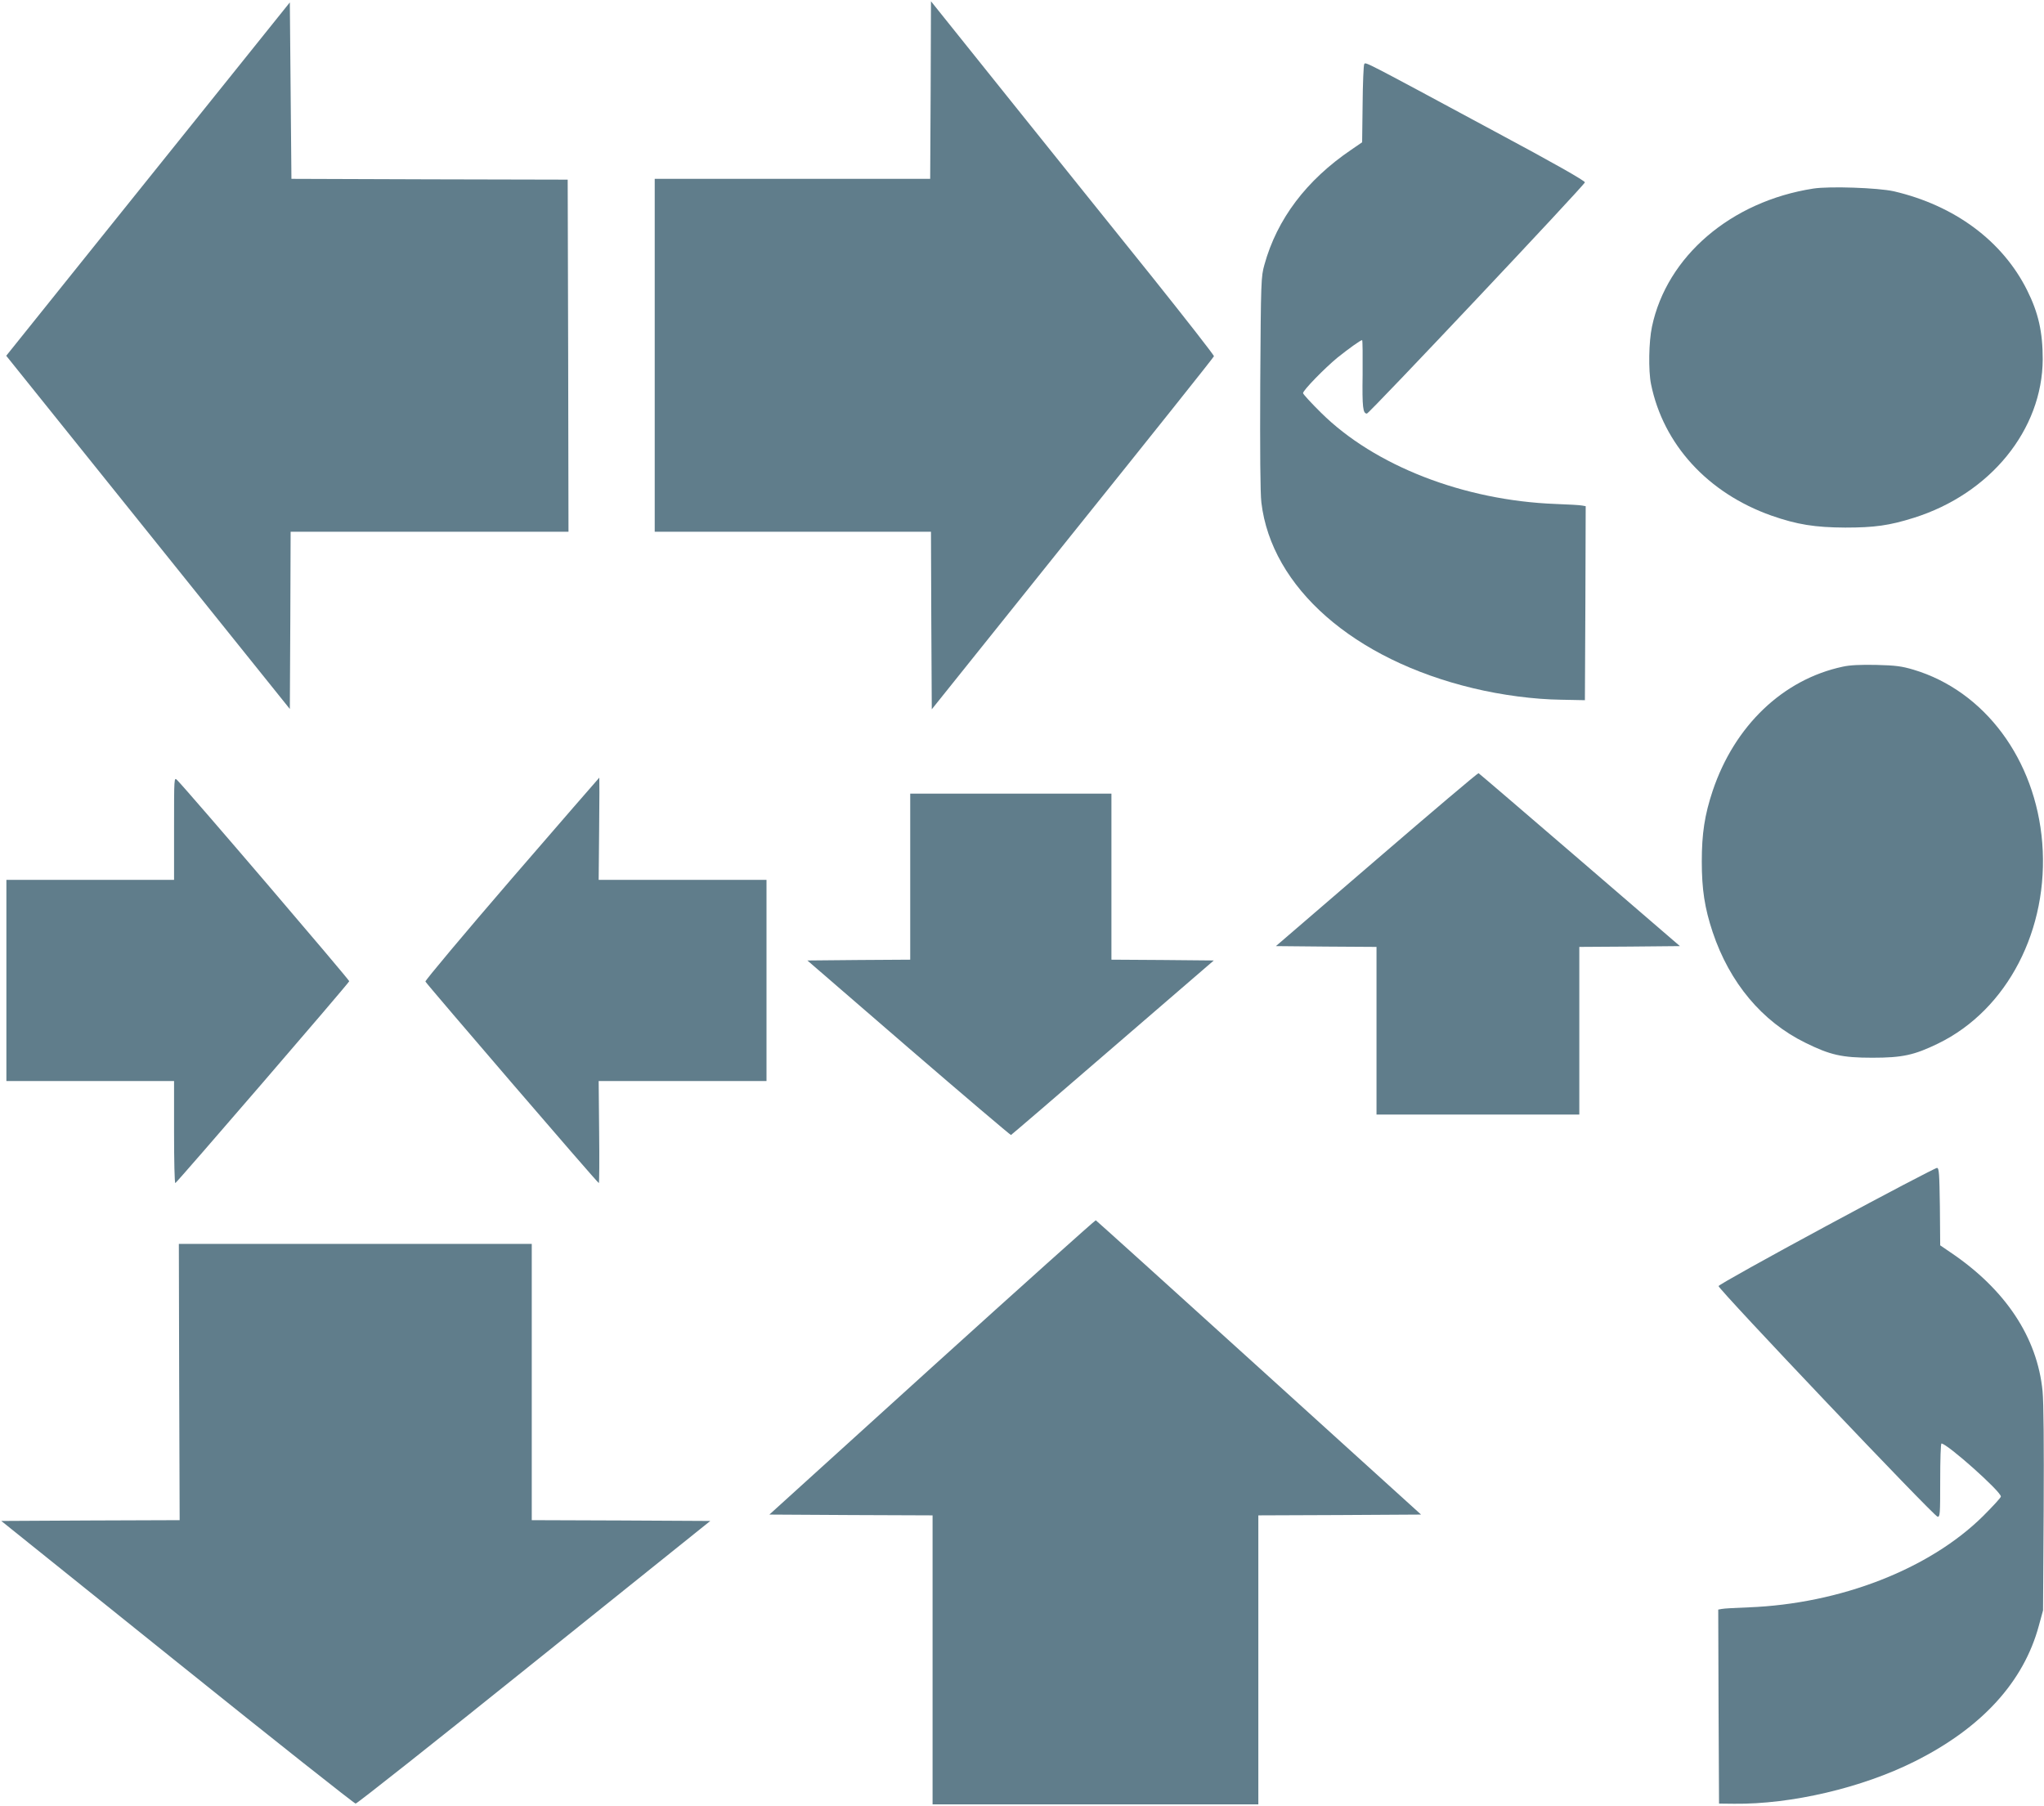
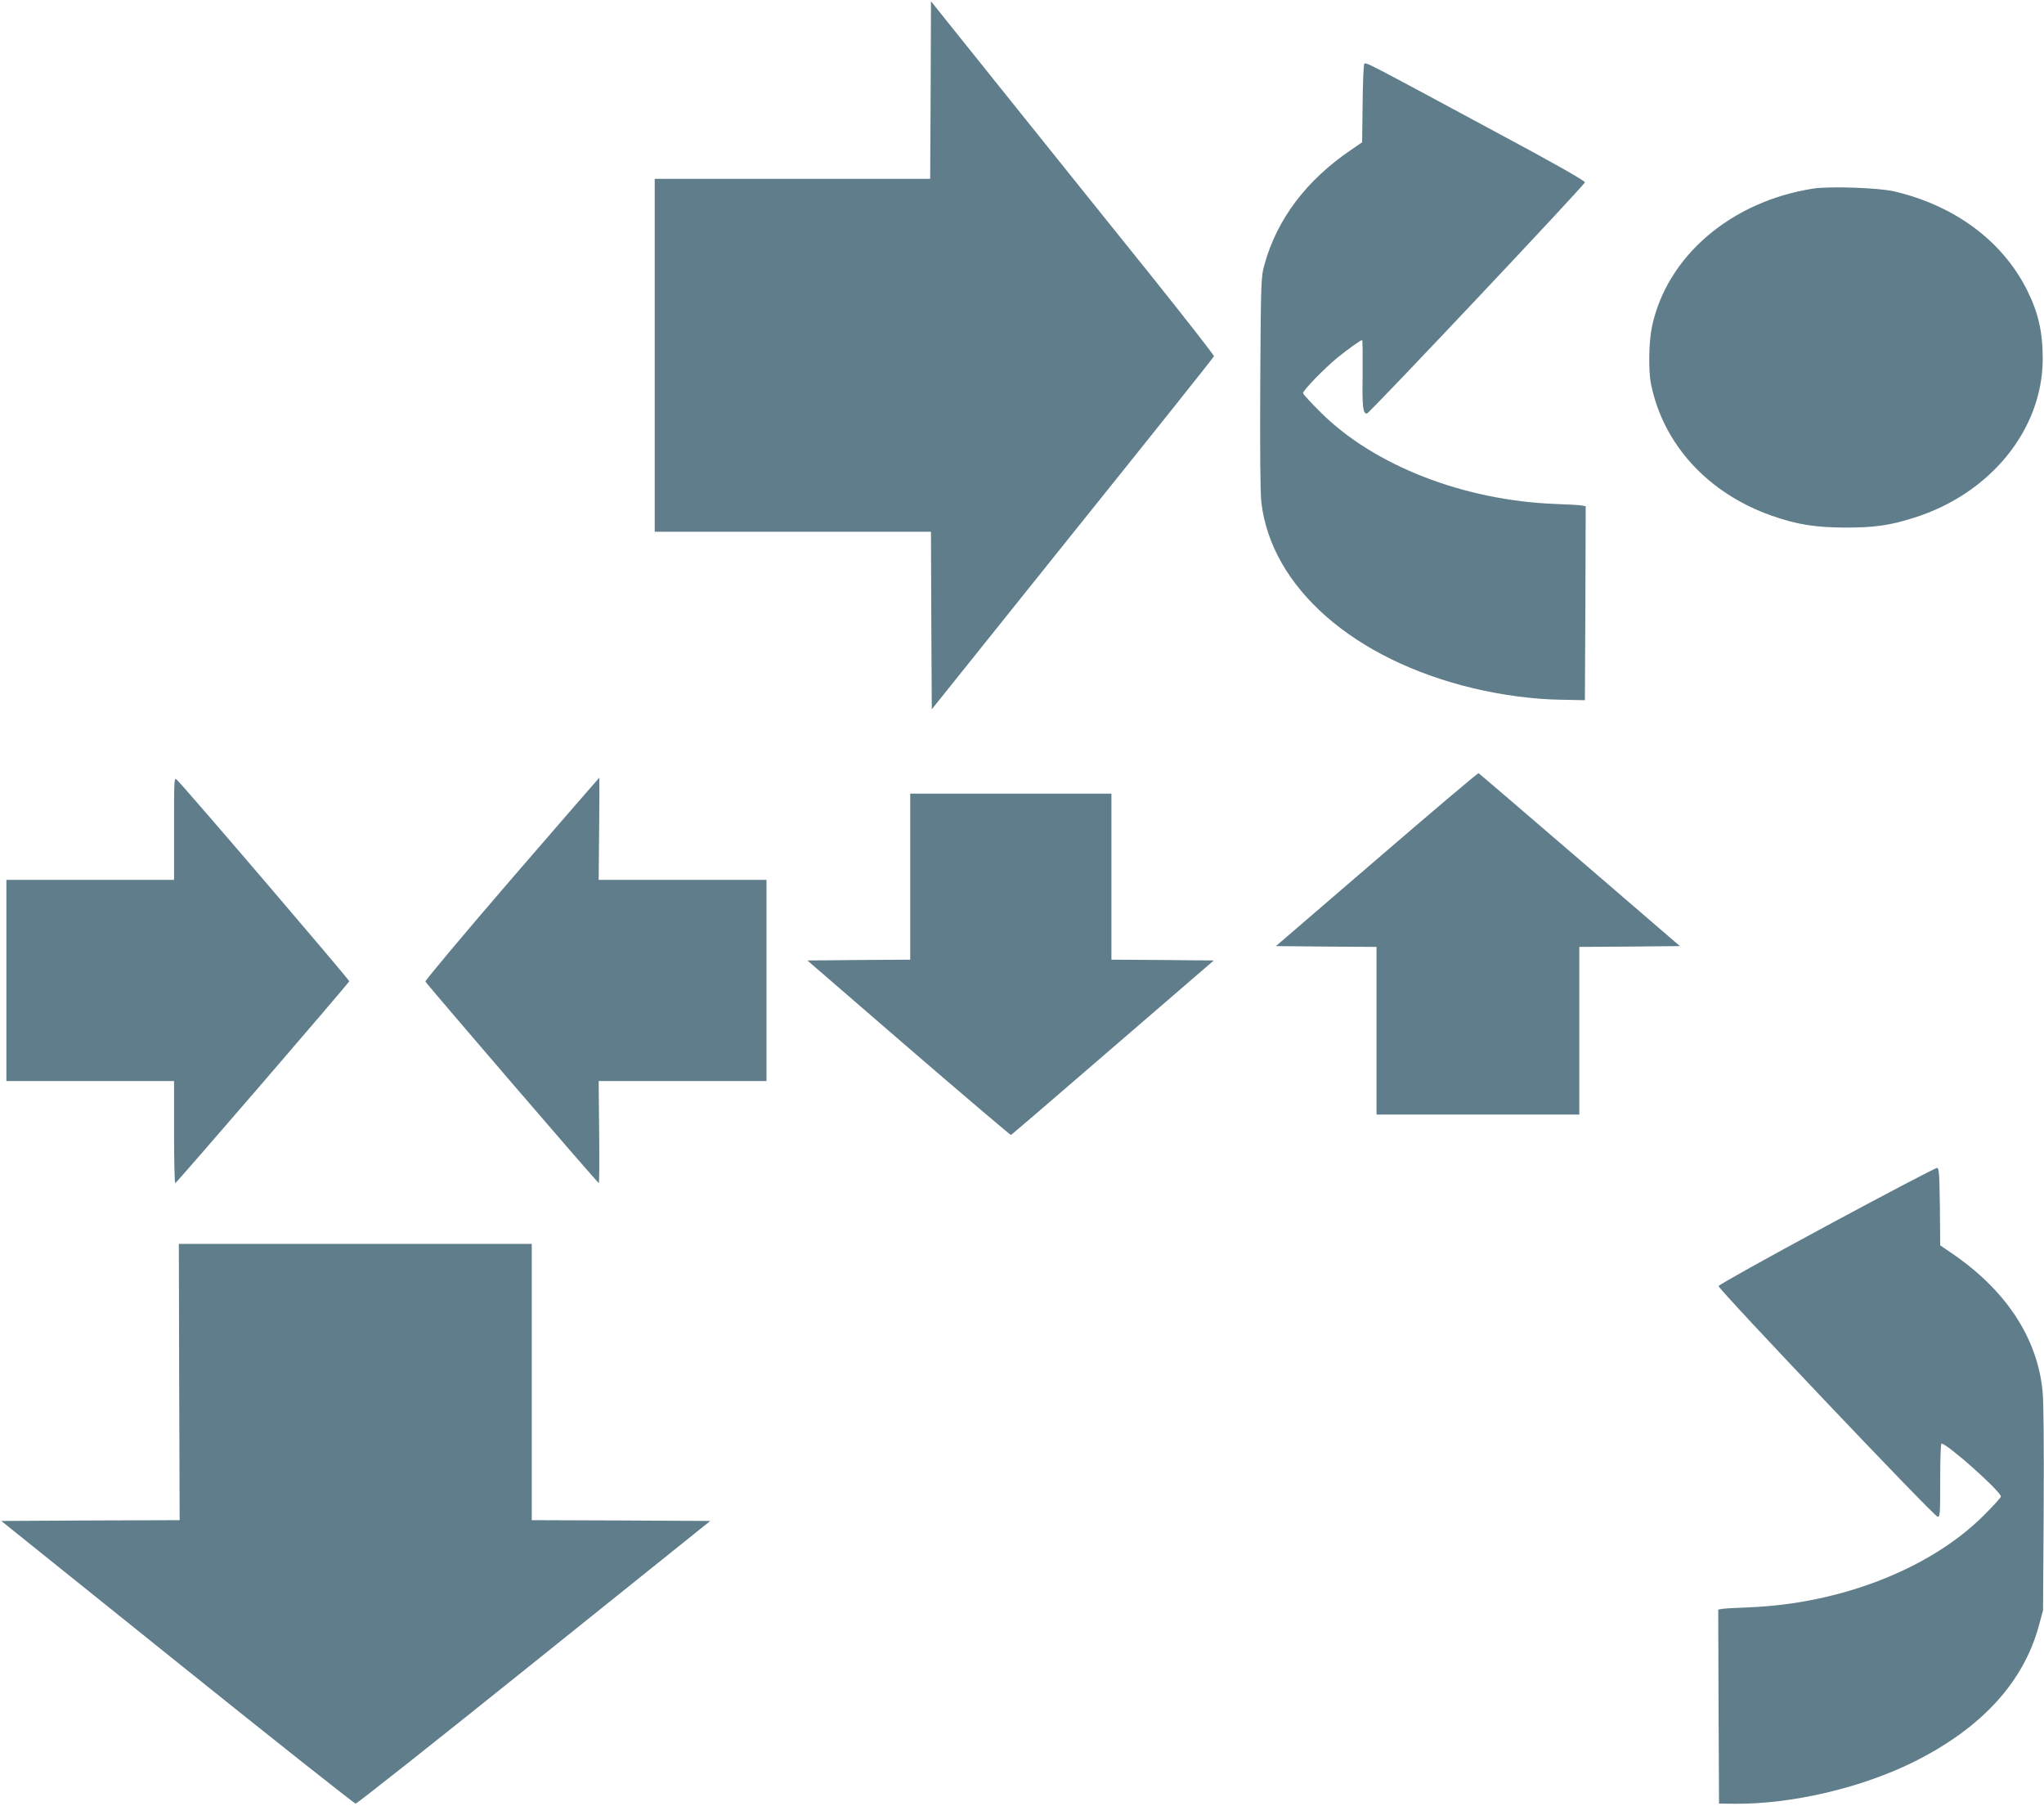
<svg xmlns="http://www.w3.org/2000/svg" version="1.0" width="1280pt" height="1131pt" viewBox="0 0 1280 1131" preserveAspectRatio="xMidYMid meet">
  <g transform="translate(0,1131) scale(0.1,-0.1)" fill="#607d8b" stroke="none">
-     <path d="M1478 10875 c-185 -231 -585 -729 -888 -1106 l-551 -687 888 -1106 888 -1106 3 555 2 555 870 0 870 0 -2 1103 -3 1102 -865 2 -865 3 -5 552 -5 553 -337 -420z" />
    <path d="M5828 10746 l-3 -556 -862 0 -863 0 0 -1105 0 -1105 865 0 865 0 2 -556 3 -556 882 1101 c486 605 884 1104 885 1110 2 5 -173 229 -388 498 -216 268 -615 766 -888 1106 l-496 619 -2 -556z" />
    <path d="M8543 10908 c-4 -7 -9 -120 -10 -251 l-3 -238 -67 -46 c-282 -191 -466 -435 -545 -721 -21 -75 -22 -98 -26 -737 -2 -432 0 -692 7 -752 63 -532 578 -984 1326 -1163 178 -43 382 -70 551 -72 l149 -3 3 607 2 608 -22 4 c-13 3 -88 7 -168 10 -573 22 -1132 239 -1467 571 -62 61 -113 117 -113 123 0 18 135 156 215 222 70 56 145 110 155 110 3 0 4 -97 3 -217 -3 -206 2 -243 27 -243 14 0 1365 1433 1365 1448 0 10 -193 120 -565 319 -841 453 -807 435 -817 421z" />
    <path d="M11355 10129 c-515 -80 -917 -424 -1010 -865 -20 -94 -23 -274 -6 -359 77 -379 356 -683 754 -824 160 -56 272 -74 462 -75 183 0 277 13 429 61 479 150 806 551 808 993 0 171 -27 291 -98 433 -154 308 -453 530 -834 619 -98 22 -404 33 -505 17z" />
-     <path d="M11540 7135 c-375 -80 -678 -370 -815 -778 -50 -150 -68 -267 -68 -442 0 -175 18 -292 68 -442 106 -317 309 -560 580 -693 156 -77 229 -94 420 -94 188 0 262 16 412 89 434 211 695 716 652 1257 -42 522 -361 951 -806 1084 -74 22 -112 27 -233 30 -98 2 -166 -1 -210 -11z" />
    <path d="M8621 5928 l-631 -543 315 -3 315 -2 0 -525 0 -525 635 0 635 0 0 525 0 525 315 2 315 3 -627 540 c-345 297 -630 541 -634 543 -4 2 -291 -241 -638 -540z" />
    <path d="M1090 6122 l0 -322 -525 0 -525 0 0 -630 0 -630 525 0 525 0 0 -320 c0 -176 3 -320 8 -319 8 1 1084 1249 1089 1264 2 8 -1005 1186 -1078 1260 -19 19 -19 16 -19 -303z" />
    <path d="M3205 5808 c-300 -348 -543 -638 -541 -645 6 -14 1078 -1262 1086 -1262 3 -1 4 143 2 319 l-3 320 526 0 525 0 0 630 0 630 -525 0 -526 0 3 320 c2 176 2 320 1 320 -1 0 -248 -285 -548 -632z" />
    <path d="M5700 5820 l0 -520 -322 -2 -322 -3 634 -548 c349 -301 638 -546 641 -545 4 2 291 248 638 548 l632 545 -321 3 -320 2 0 520 0 520 -630 0 -630 0 0 -520z" />
    <path d="M11440 3634 c-371 -200 -676 -370 -678 -378 -4 -17 1346 -1439 1371 -1444 16 -3 17 13 17 227 0 127 3 231 8 231 36 -1 372 -300 372 -332 0 -7 -51 -62 -112 -123 -336 -332 -895 -549 -1468 -571 -80 -3 -155 -7 -168 -10 l-22 -4 2 -608 3 -607 95 -1 c358 -4 801 100 1130 265 420 210 683 498 778 851 l26 95 4 630 c2 413 0 669 -7 743 -33 337 -233 638 -578 870 l-63 43 -2 242 c-3 206 -5 242 -18 243 -8 1 -319 -162 -690 -362z" />
-     <path d="M5836 2748 l-1018 -923 511 -3 511 -2 0 -905 0 -905 1020 0 1020 0 0 905 0 905 510 2 509 3 -1015 920 c-558 506 -1018 921 -1022 923 -4 1 -466 -413 -1026 -920z" />
    <path d="M1122 2655 l3 -865 -559 -2 -558 -3 1102 -885 c606 -487 1109 -885 1117 -885 9 0 512 398 1118 885 l1103 885 -559 3 -559 2 0 865 0 865 -1105 0 -1105 0 2 -865z" />
  </g>
</svg>